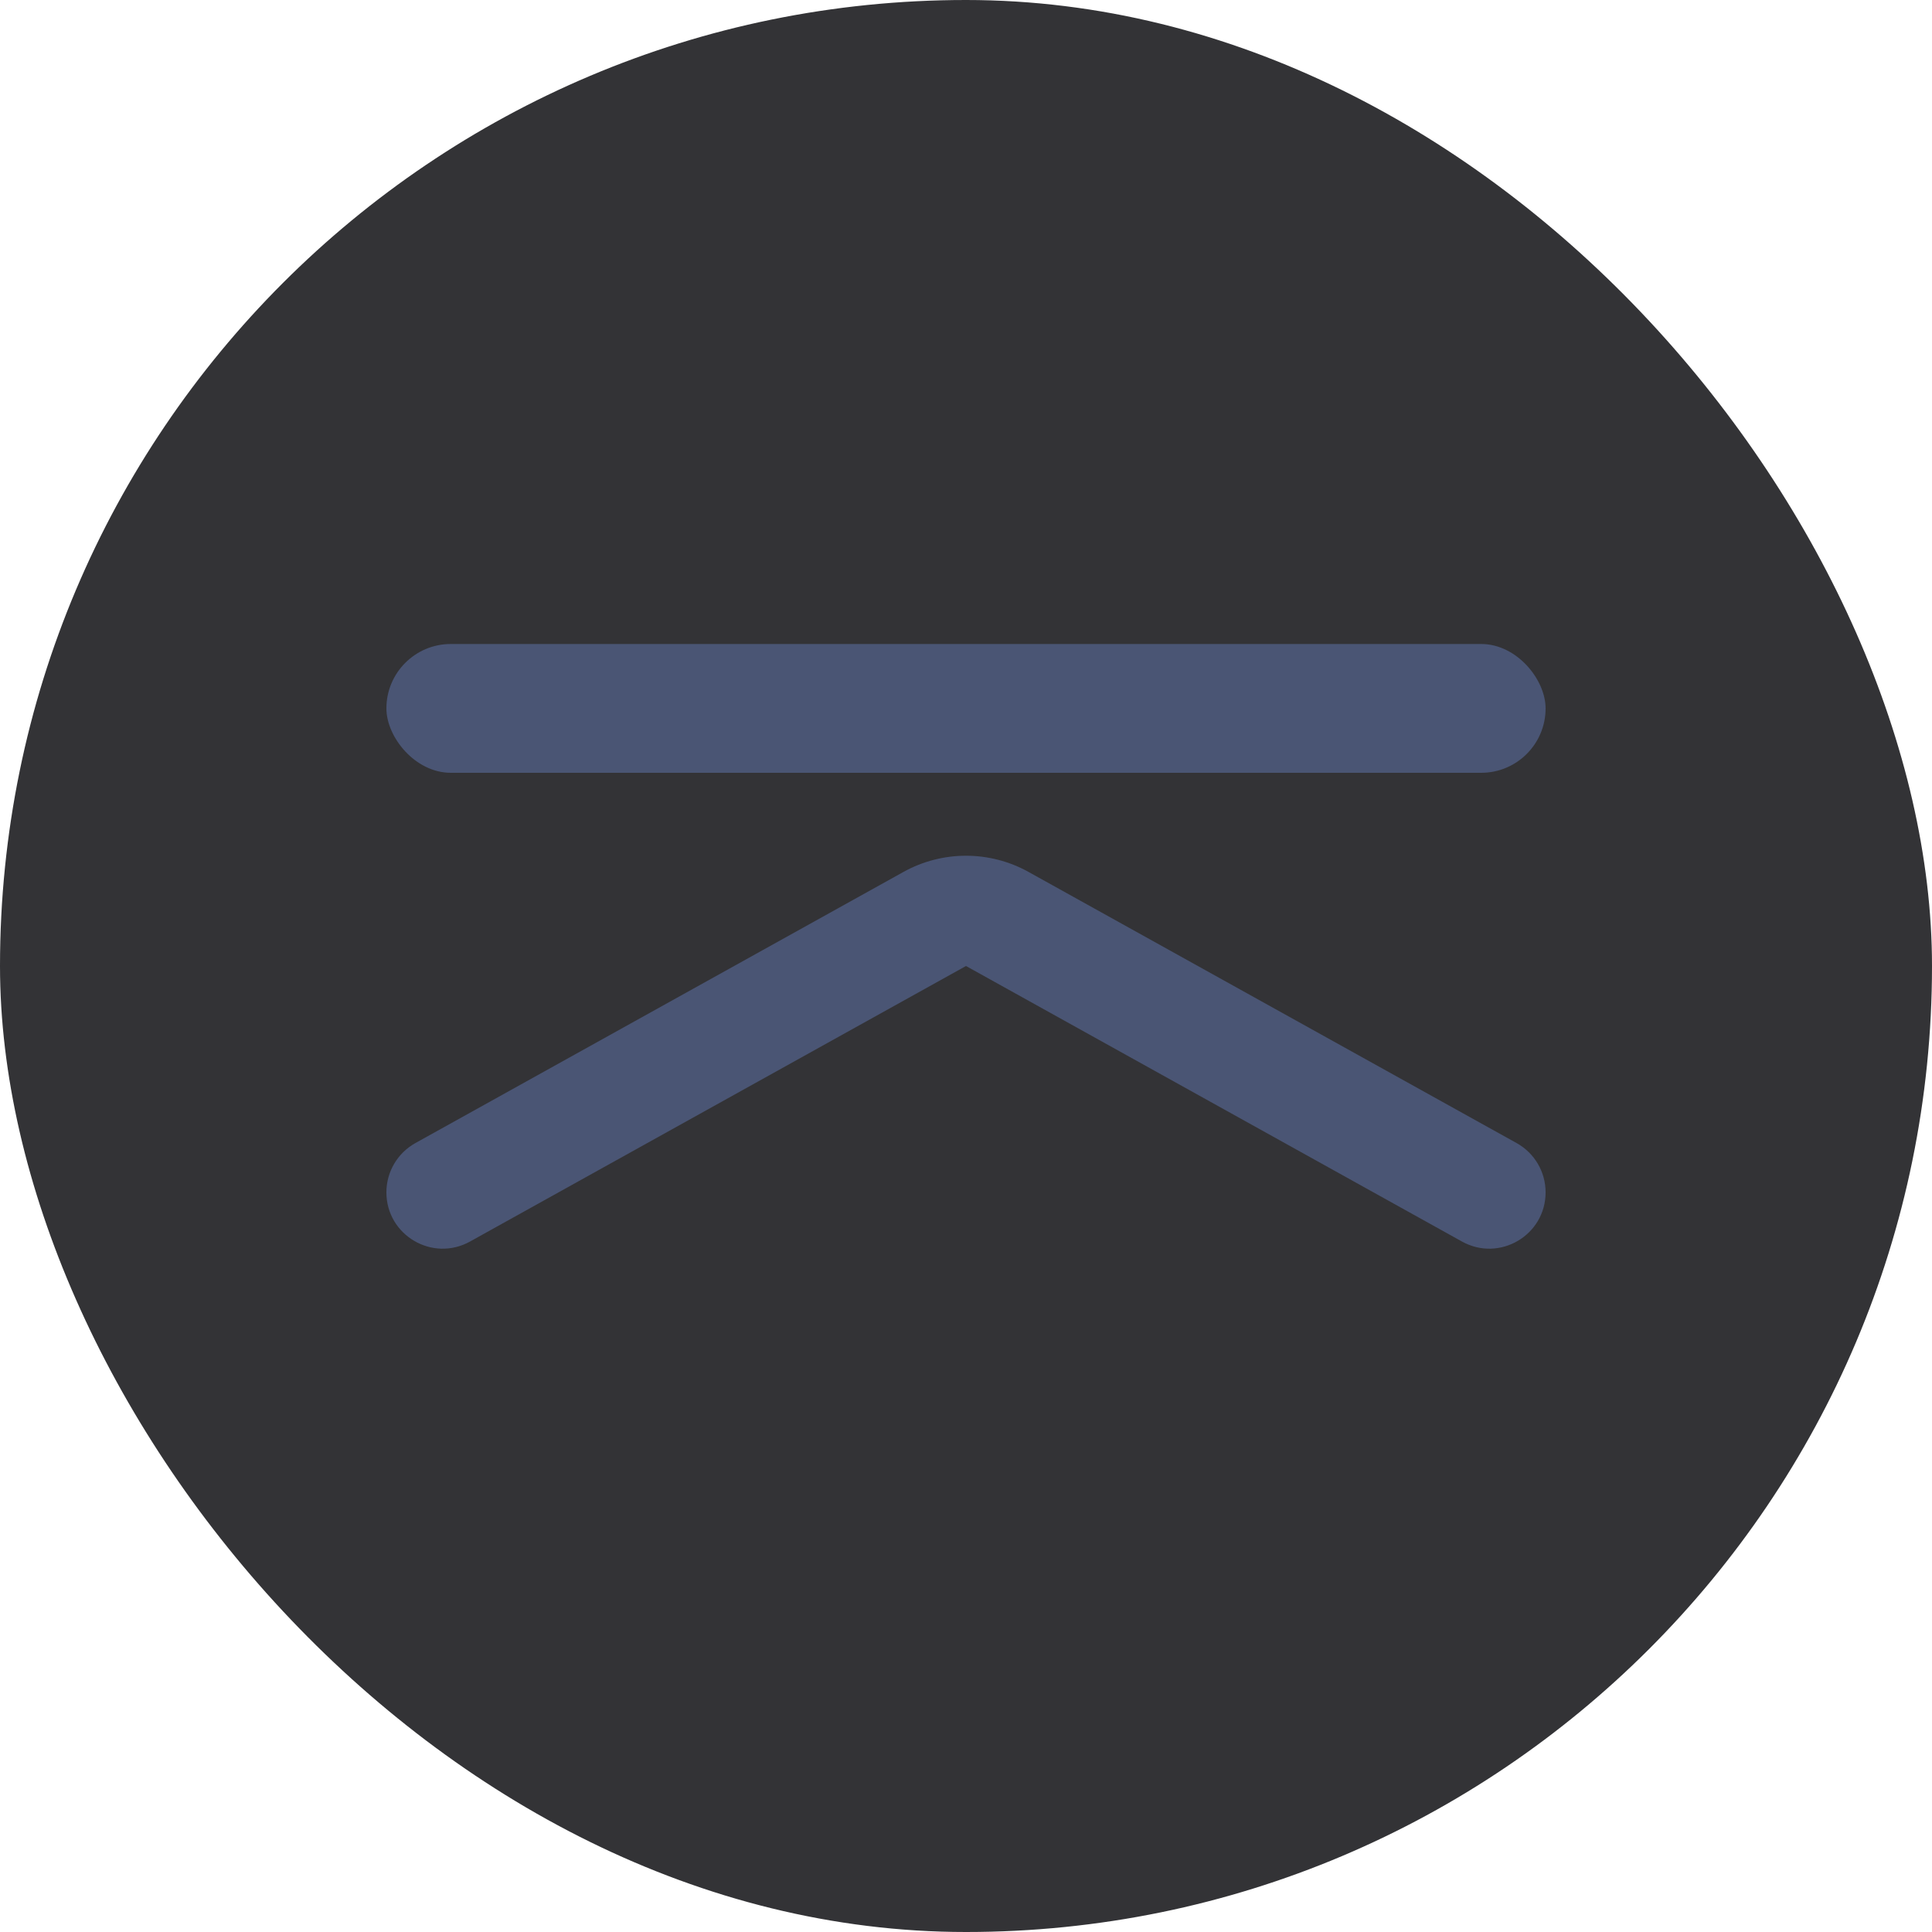
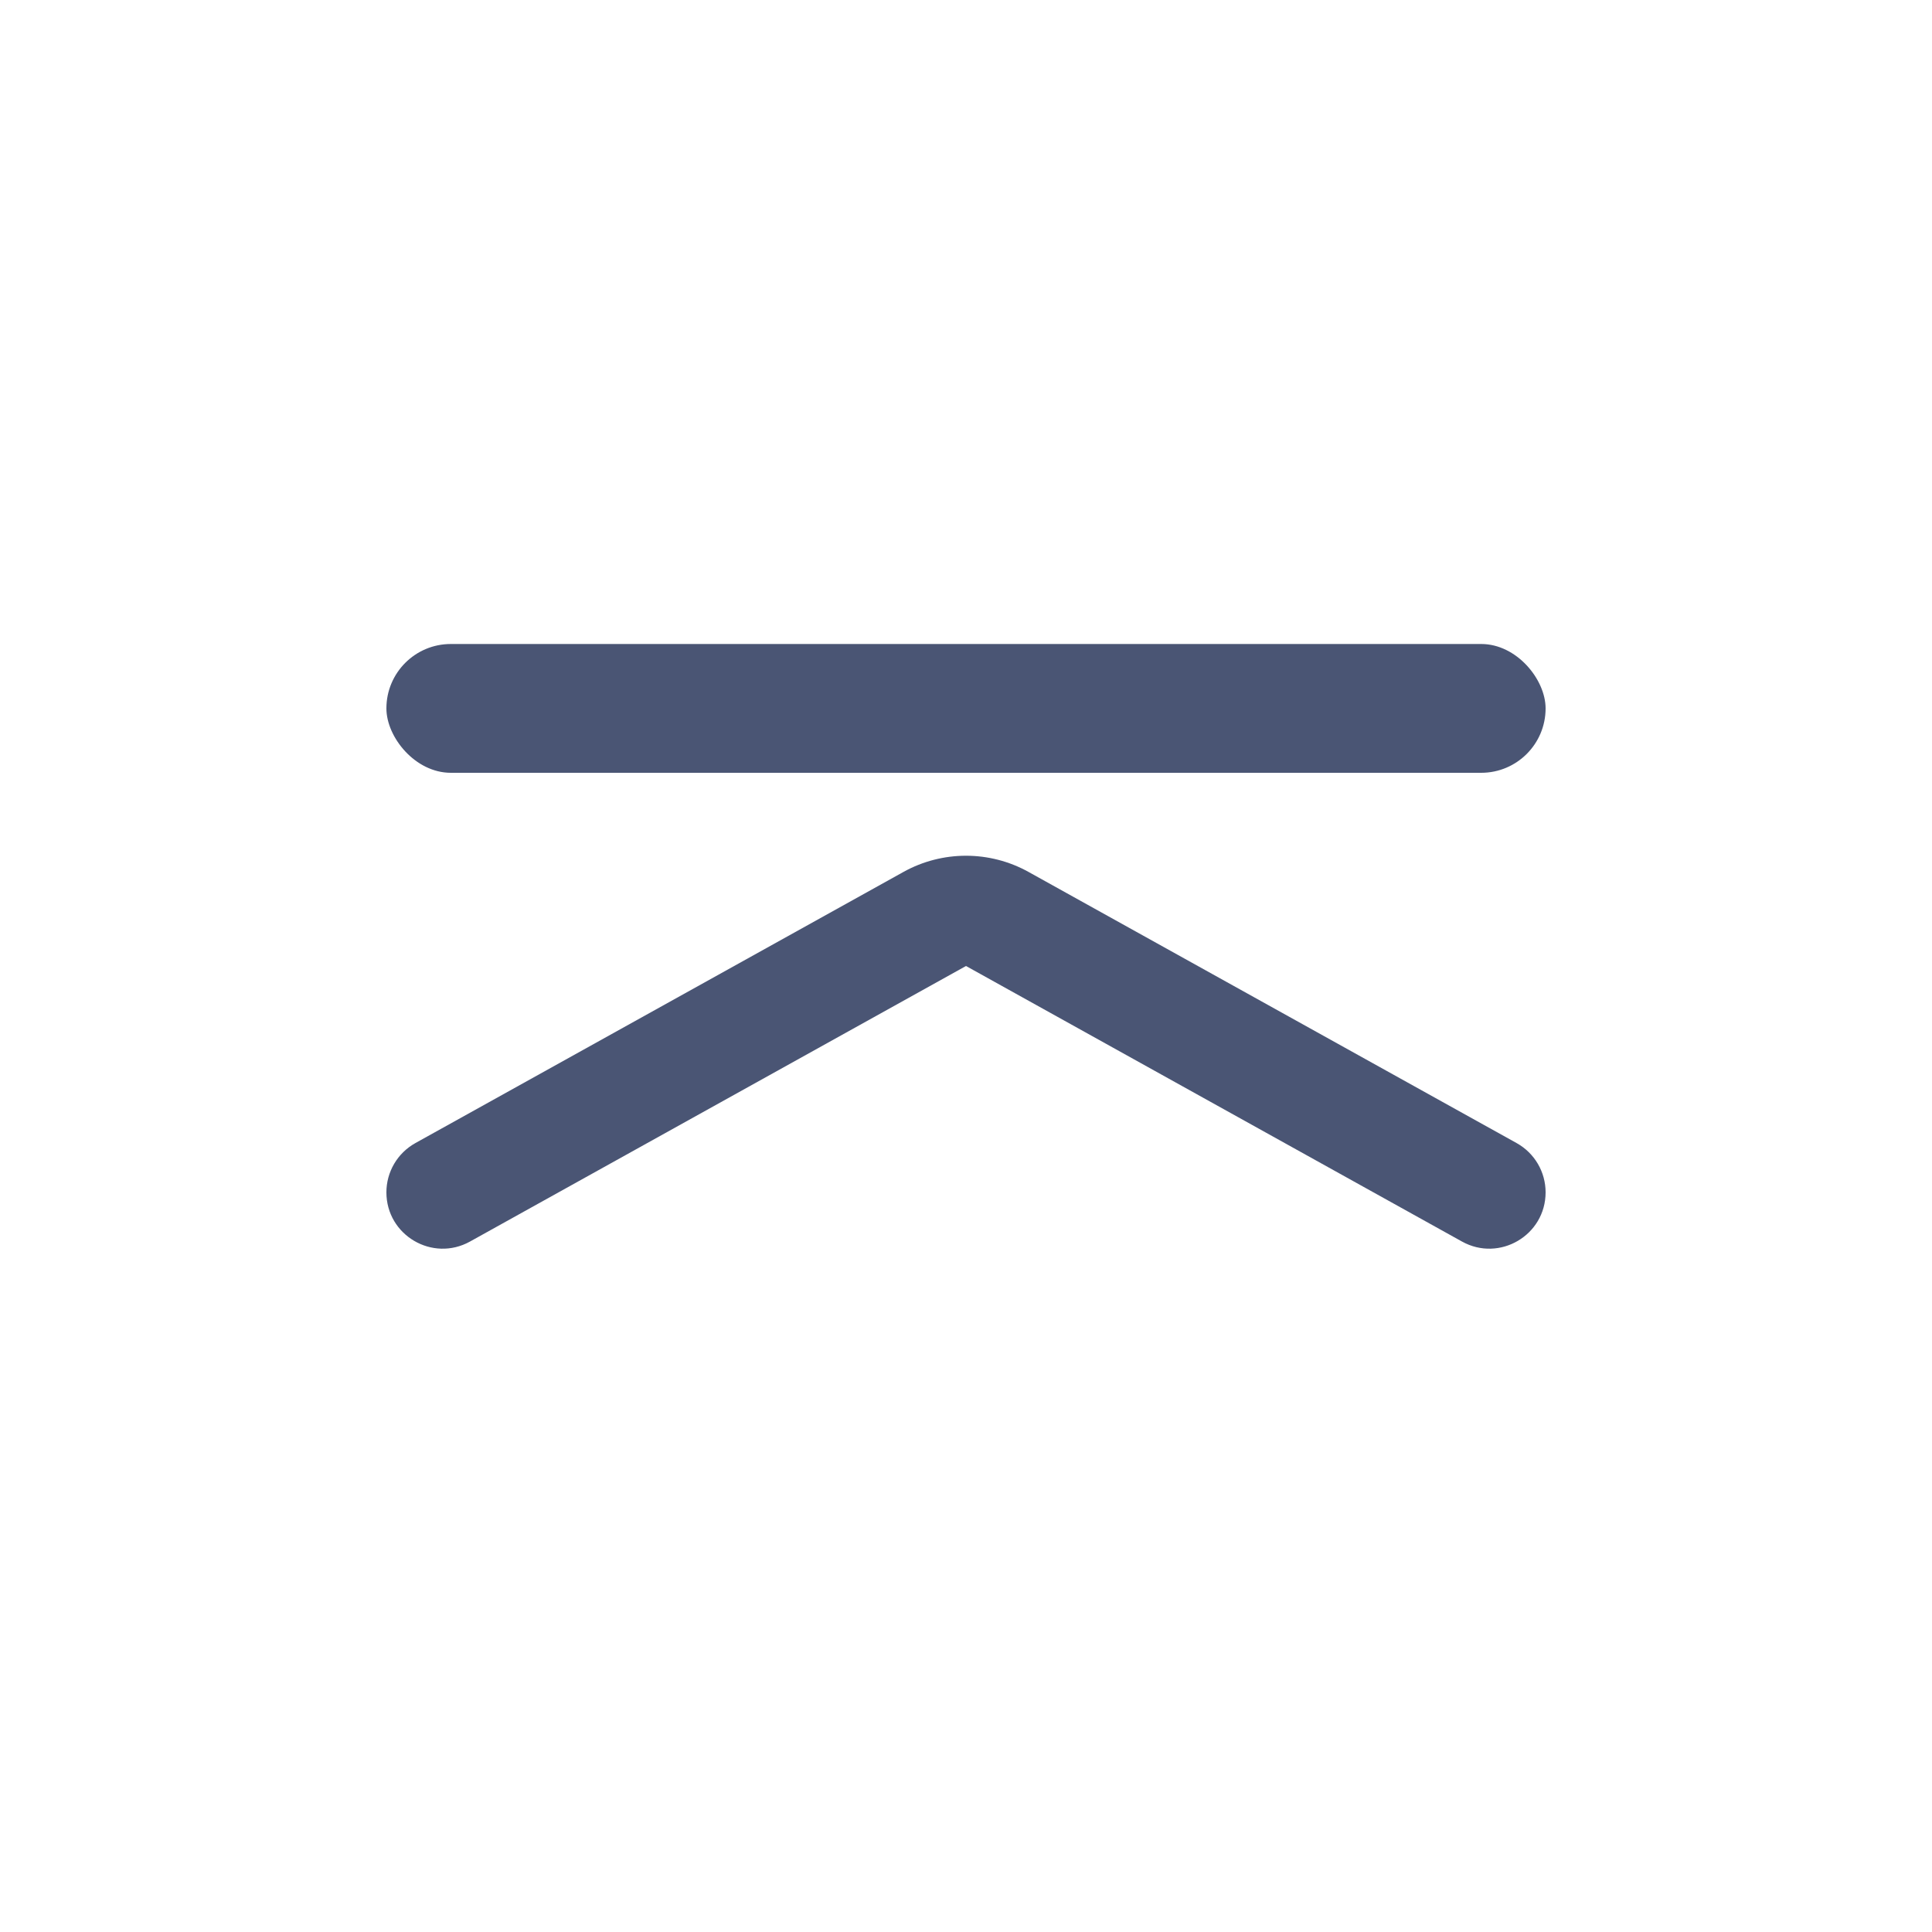
<svg xmlns="http://www.w3.org/2000/svg" width="60" height="60" viewBox="0 0 60 60" fill="none">
-   <rect width="60" height="60" rx="30" fill="#010004" fill-opacity="0.8" />
  <rect x="12" y="20" width="36" height="4" rx="2" fill="#4A5574" />
  <path d="M12 37.029C12 36.394 12.344 35.809 12.899 35.5L28.057 27.079C29.265 26.408 30.735 26.408 31.943 27.079L47.101 35.5C47.656 35.809 48 36.394 48 37.029C48 38.362 46.568 39.204 45.403 38.557L30 30L14.597 38.557C13.432 39.204 12 38.362 12 37.029Z" fill="#4A5574" />
</svg>